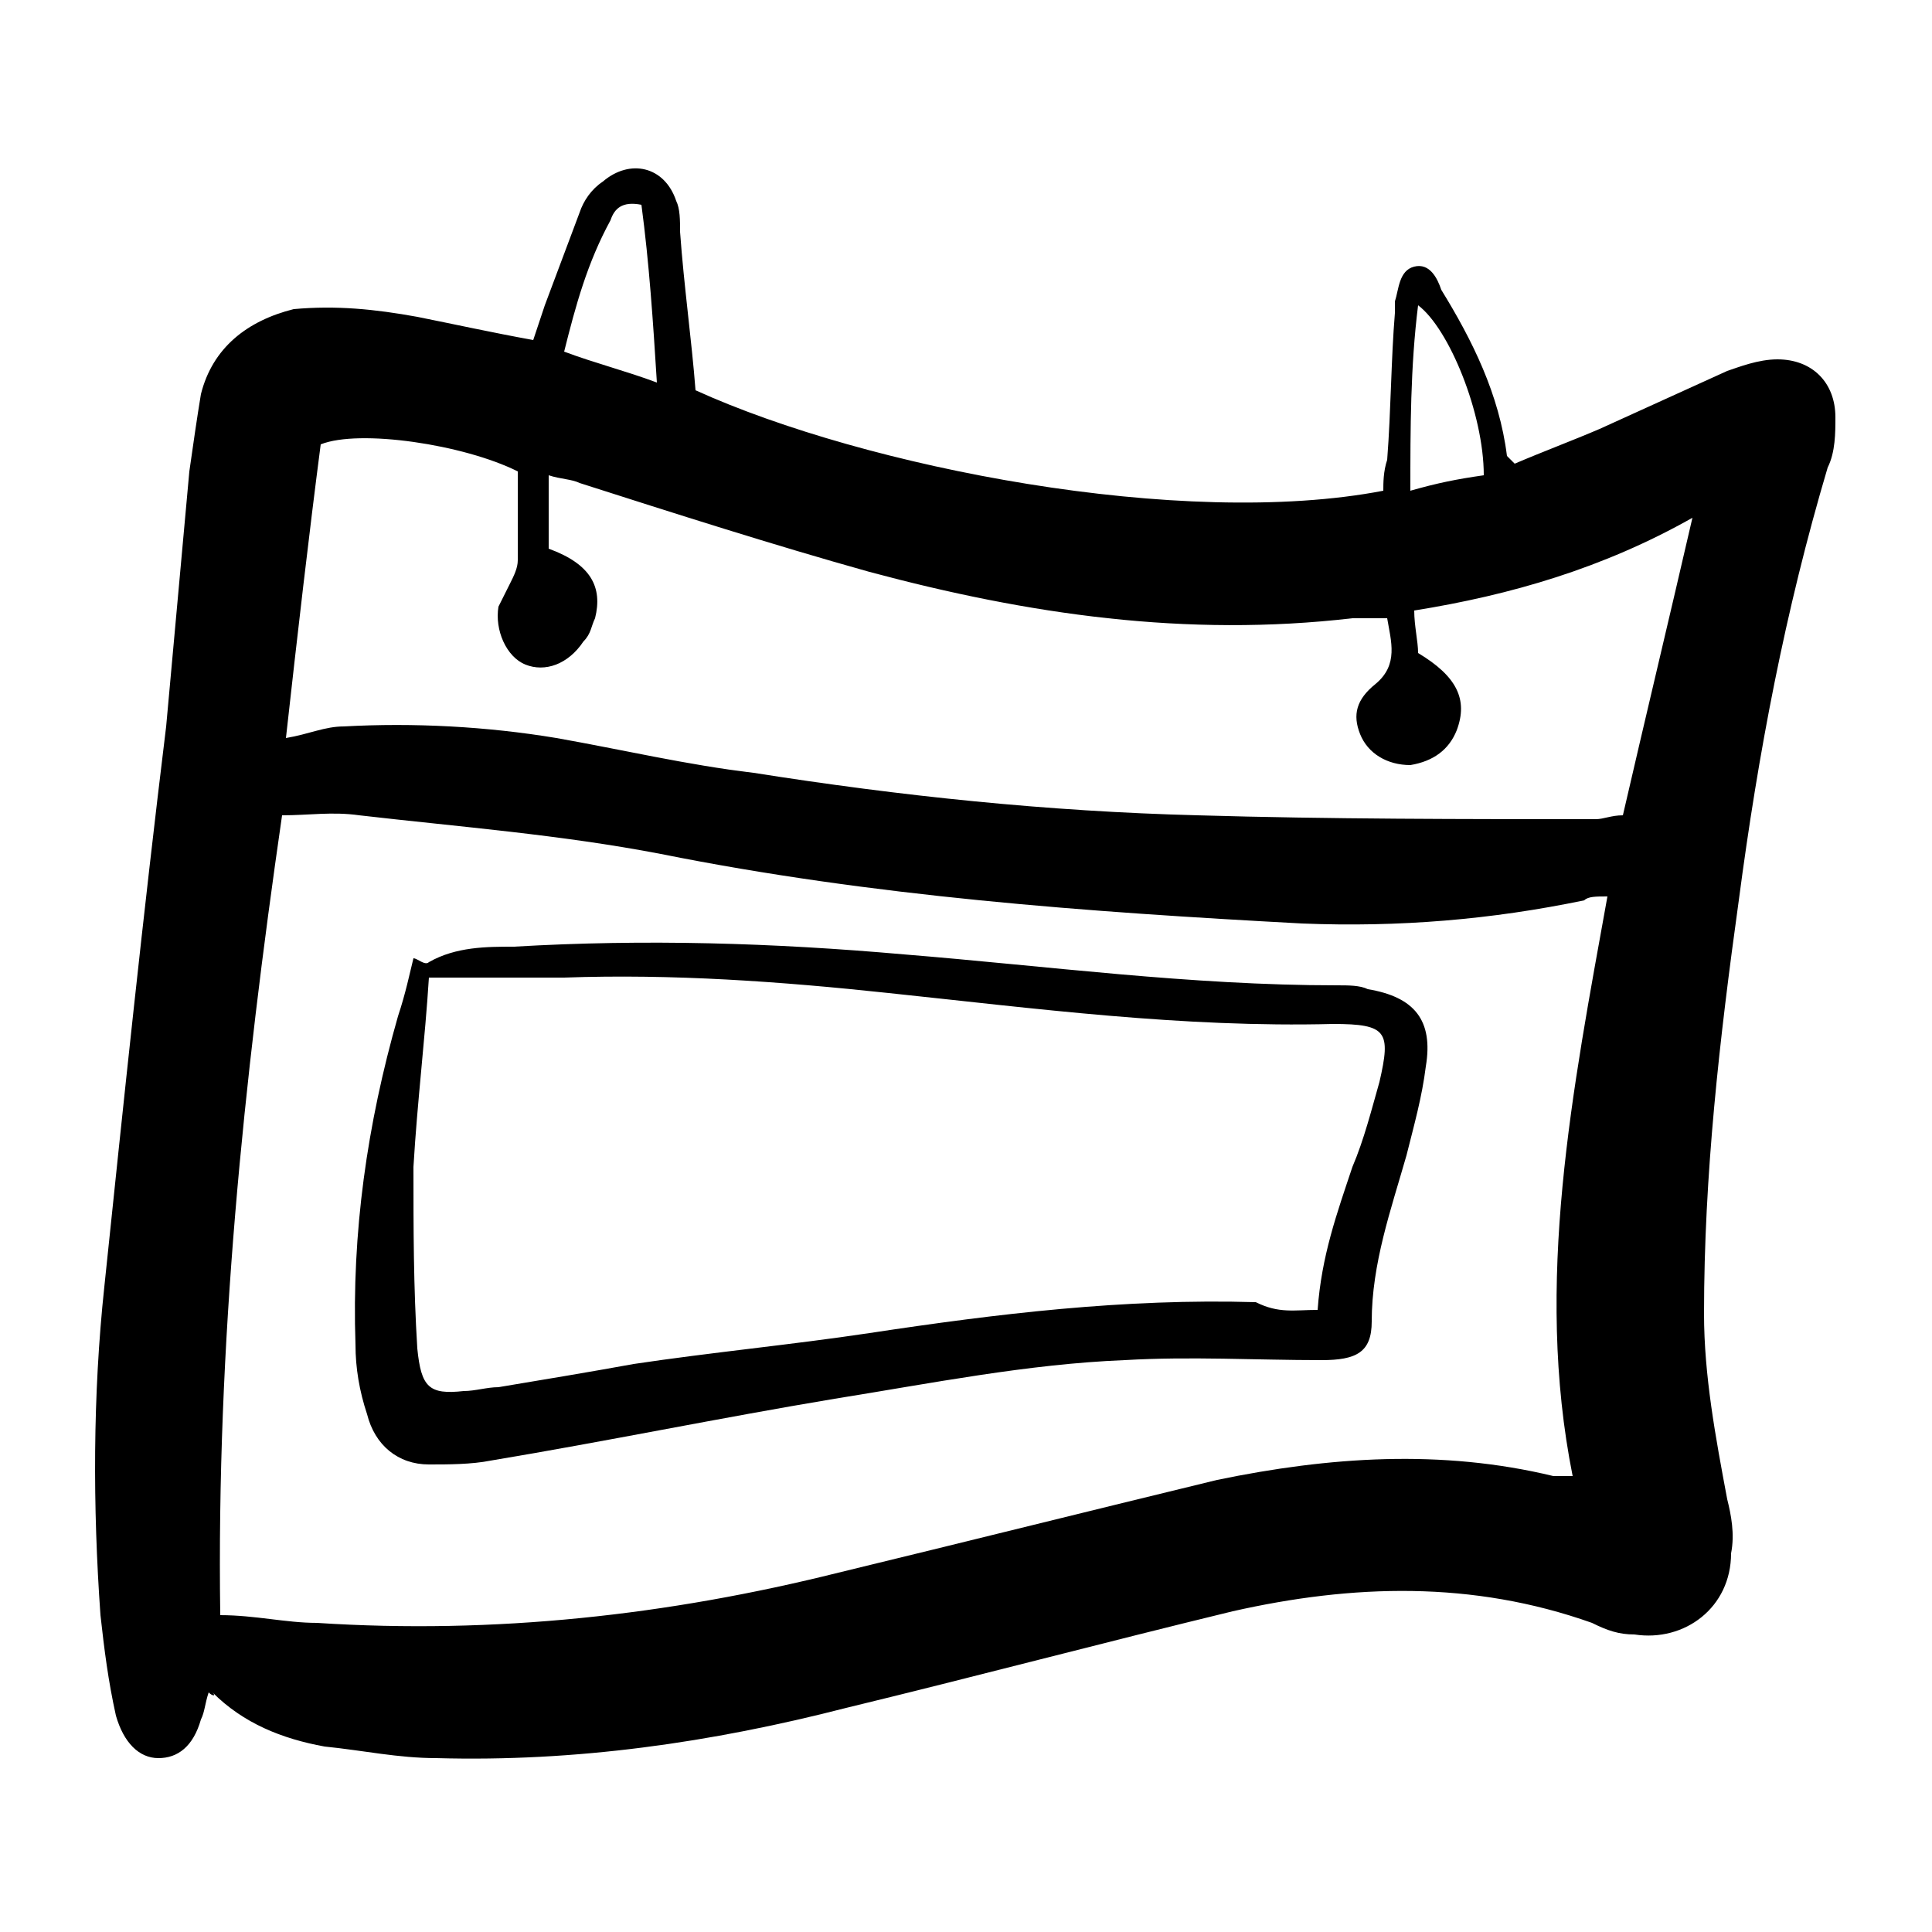
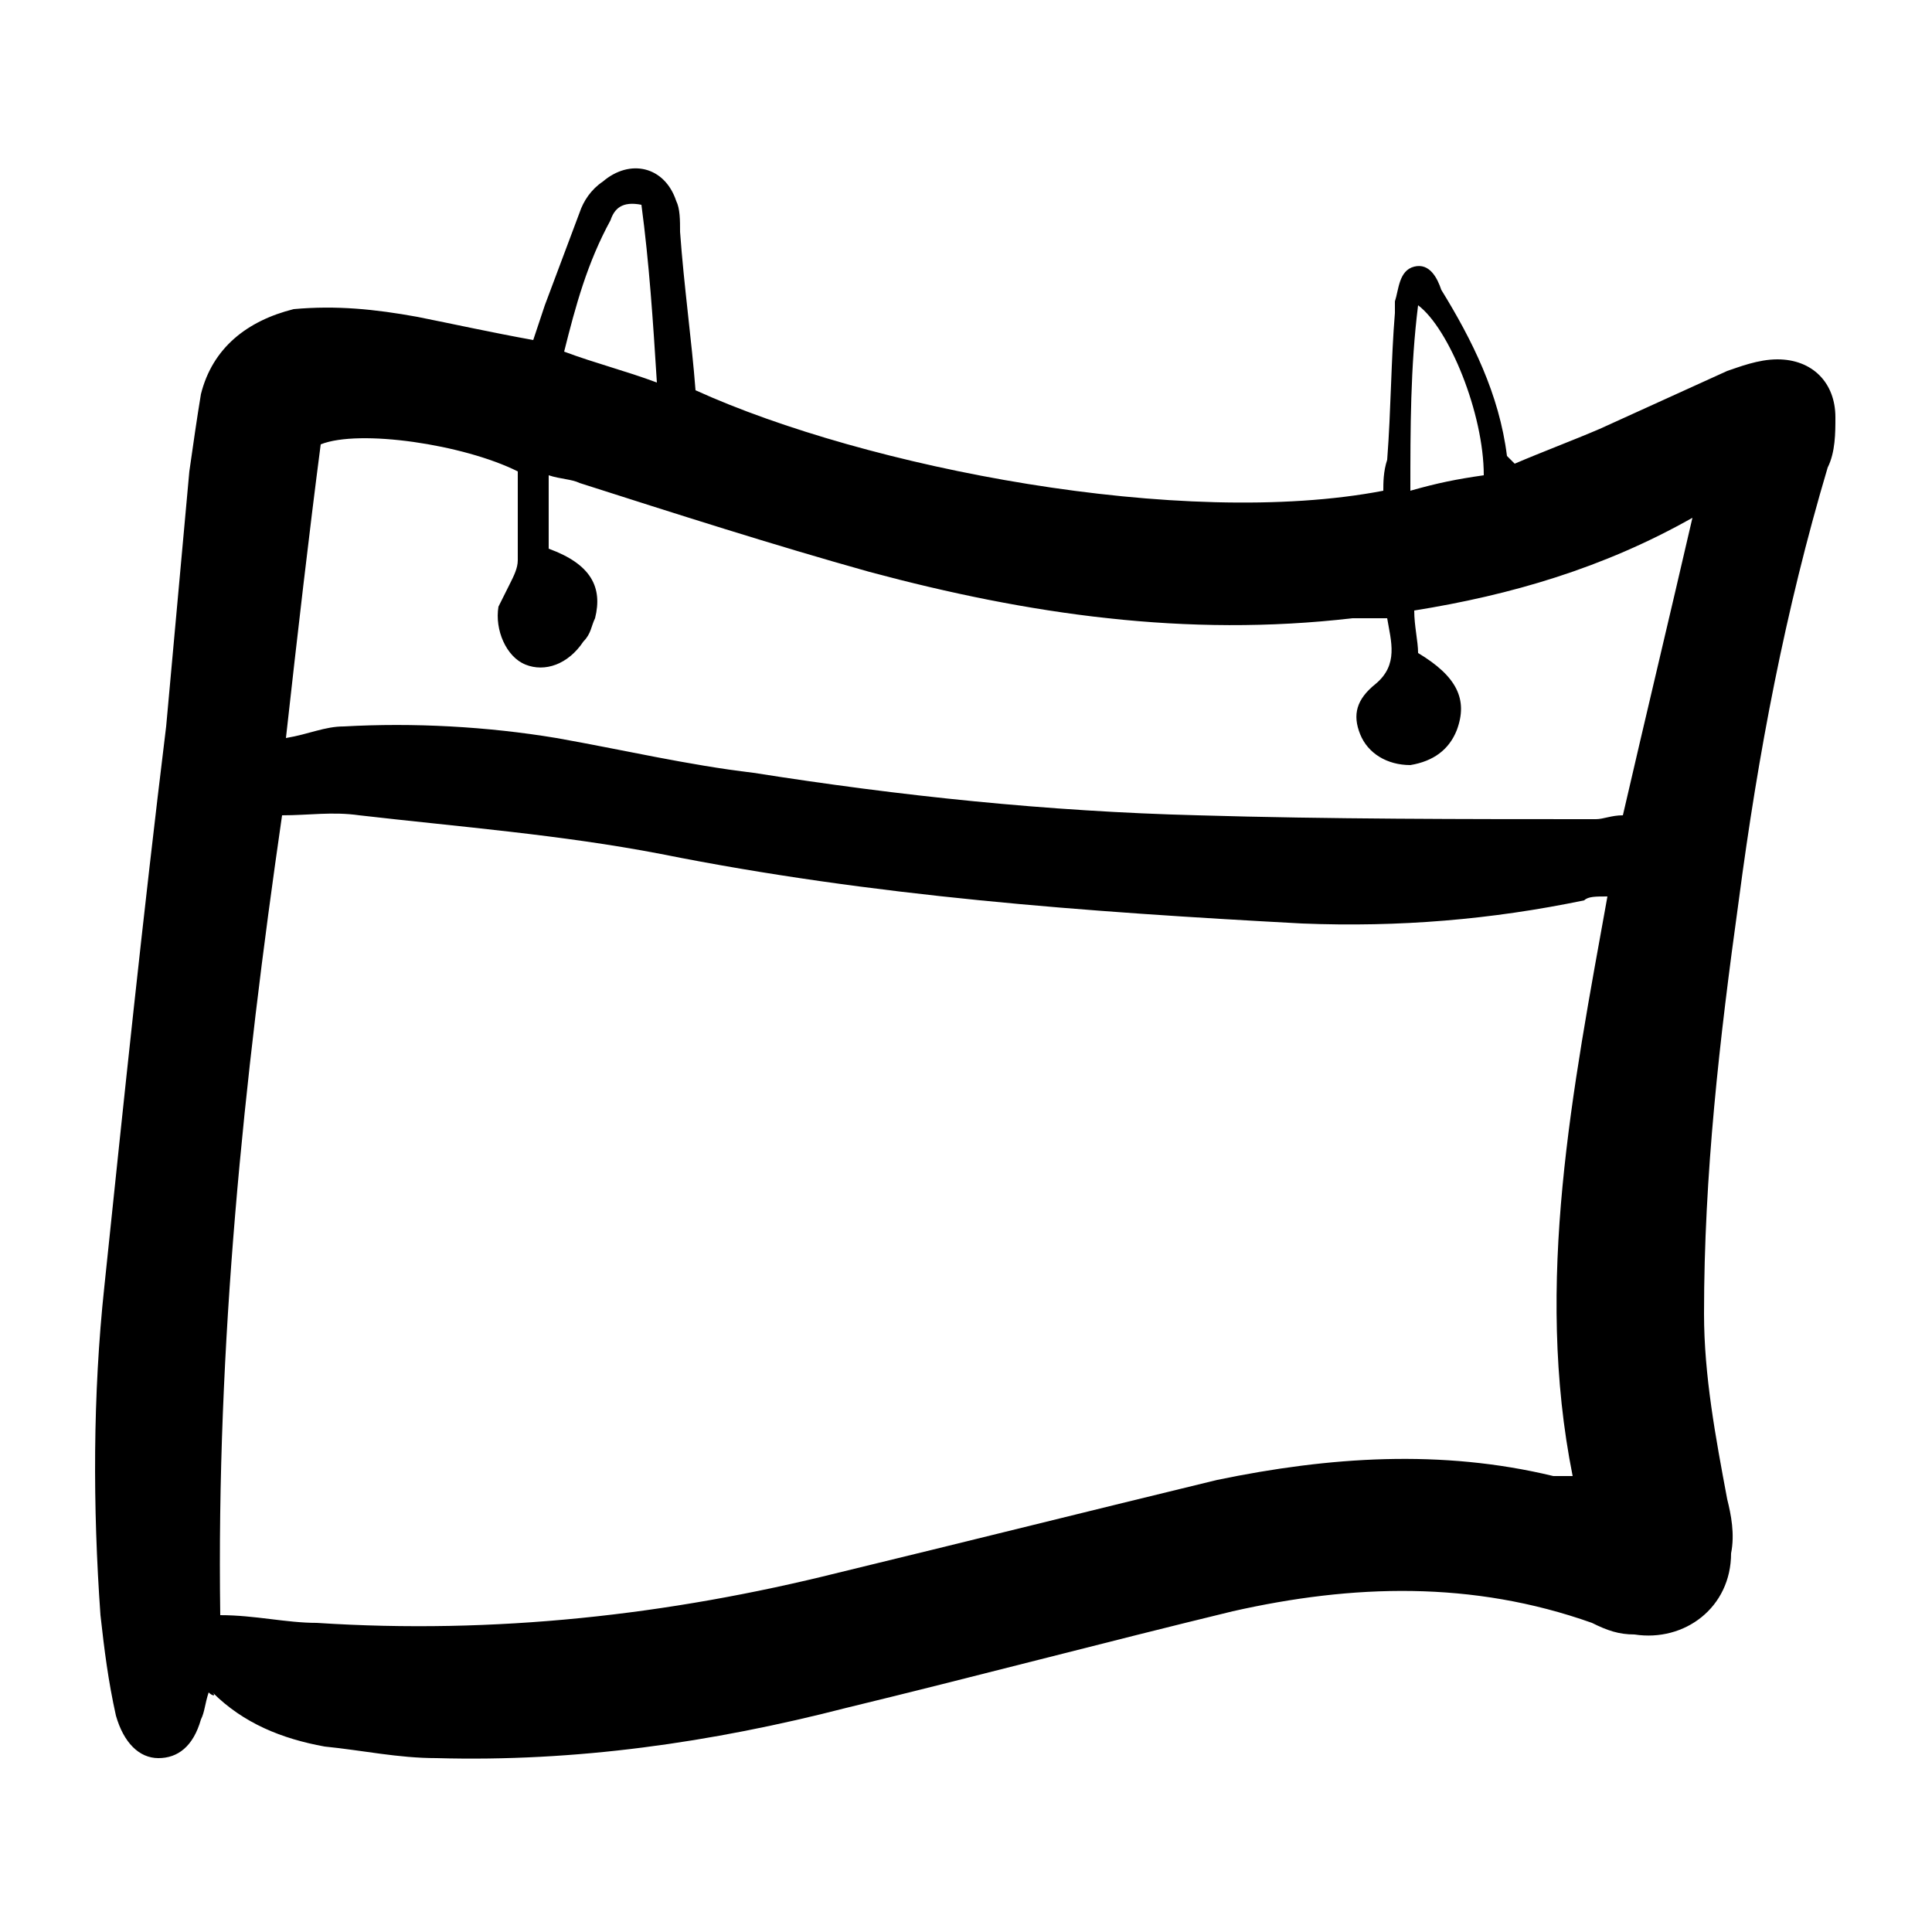
<svg xmlns="http://www.w3.org/2000/svg" viewBox="0 0 50 50">
  <path d="M5.4 43.8c-.1.3-.1.5-.2.7-.2.7-.6 1-1.1 1-.5 0-.9-.4-1.1-1.1-.2-.9-.3-1.7-.4-2.6-.2-2.8-.2-5.7.1-8.5.5-4.8 1-9.6 1.6-14.5l.6-6.6c.1-.7.2-1.4.3-2C5.5 9 6.4 8.3 7.6 8c1.1-.1 2.1 0 3.2.2 1 .2 1.9.4 3 .6l.3-.9.9-2.4c.1-.3.3-.6.6-.8.7-.6 1.6-.4 1.9.5.1.2.1.5.1.8.1 1.4.3 2.8.4 4.1 4.4 2 12.6 3.6 17.8 2.6 0-.2 0-.5.1-.8.1-1.3.1-2.6.2-3.8v-.3c.1-.3.1-.8.5-.9.4-.1.6.3.7.6.8 1.3 1.5 2.7 1.7 4.3l.2.2c.7-.3 1.5-.6 2.2-.9l3.3-1.5c.3-.1.8-.3 1.3-.3.9 0 1.5.6 1.5 1.5 0 .4 0 .9-.2 1.3-1.1 3.7-1.8 7.4-2.3 11.2-.5 3.6-.9 7.1-.9 10.7 0 1.6.3 3.2.6 4.8.1.4.2.9.1 1.4 0 1.4-1.2 2.3-2.5 2.1-.4 0-.7-.1-1.1-.3-3.1-1.1-6.2-1-9.3-.3-3.3.8-6.7 1.7-10 2.5-3.5.9-7 1.4-10.6 1.3-1 0-1.9-.2-2.9-.3-1.1-.2-2.1-.6-2.9-1.4.1.1 0 .1-.1 0zm36.2-20.6c-.3 0-.5 0-.6.1-2.4.5-4.8.7-7.3.6-5.6-.3-11.1-.7-16.6-1.8-2.6-.5-5.2-.7-7.8-1-.7-.1-1.3 0-2 0-1 6.9-1.7 13.7-1.6 20.7.9 0 1.7.2 2.5.2 4.6.3 9.1-.2 13.5-1.3 3.3-.8 6.5-1.6 9.8-2.4 2.9-.6 5.8-.8 8.7-.1h.5c-1-5 0-10 .9-15zM7.4 19.1c.6-.1 1-.3 1.5-.3 1.8-.1 3.7 0 5.5.3 1.7.3 3.4.7 5.1.9 3.8.6 7.6 1 11.5 1.1 3.4.1 6.9.1 10.3.1.2 0 .4-.1.7-.1.6-2.6 1.2-5.1 1.8-7.7-2.3 1.3-4.7 2-7.2 2.4 0 .4.1.8.1 1.1 1 .6 1.3 1.2 1 2-.2.5-.6.8-1.2.9-.6 0-1.1-.3-1.3-.8-.2-.5-.1-.9.4-1.3.6-.5.4-1.1.3-1.7H35c-4.3.5-8.4-.1-12.5-1.2-2.5-.7-5-1.5-7.5-2.3-.2-.1-.5-.1-.8-.2v1.9c1.1.4 1.4 1 1.2 1.8-.1.2-.1.4-.3.6-.4.6-1 .8-1.5.6-.5-.2-.8-.9-.7-1.5l.3-.6c.1-.2.2-.4.2-.6v-2.3c-1.4-.7-4.1-1.1-5.1-.7-.3 2.3-.6 4.9-.9 7.6zm9.2-13.8c-.5-.1-.7.1-.8.4-.6 1.1-.9 2.2-1.2 3.4.8.3 1.6.5 2.4.8-.1-1.6-.2-3.1-.4-4.6zm21.8 7c0-1.6-.9-3.8-1.7-4.4-.2 1.6-.2 3.2-.2 4.8.7-.2 1.2-.3 1.9-.4z" />
-   <path d="M10.7 24.8c.1 0 .3.2.4.1.7-.4 1.5-.4 2.2-.4 3.4-.2 6.7-.1 10.1.2 3.7.3 7.4.8 11.2.8.3 0 .6 0 .8.1 1.2.2 1.7.8 1.5 2-.1.8-.3 1.5-.5 2.3-.4 1.4-.9 2.8-.9 4.3 0 .8-.4 1-1.3 1-1.7 0-3.4-.1-5.1 0-2.5.1-5 .6-7.5 1-3 .5-5.9 1.1-8.9 1.6-.5.1-1.1.1-1.6.1-.8 0-1.4-.5-1.6-1.3-.2-.6-.3-1.2-.3-1.8-.1-2.9.3-5.7 1.1-8.5.2-.6.3-1.1.4-1.5zm23.4 9.1c.1-1.4.5-2.5.9-3.7.3-.7.5-1.5.7-2.2.3-1.3.2-1.5-1.2-1.5-3.9.1-7.7-.4-11.5-.8-2.8-.3-5.6-.5-8.4-.4h-3.5c-.1 1.6-.3 3.2-.4 4.9 0 1.6 0 3.1.1 4.7.1 1 .3 1.2 1.2 1.1.3 0 .6-.1.9-.1 1.2-.2 2.4-.4 3.5-.6 2-.3 4.1-.5 6.1-.8 3.3-.5 6.6-.9 10-.8.6.3 1 .2 1.6.2z" />
</svg>